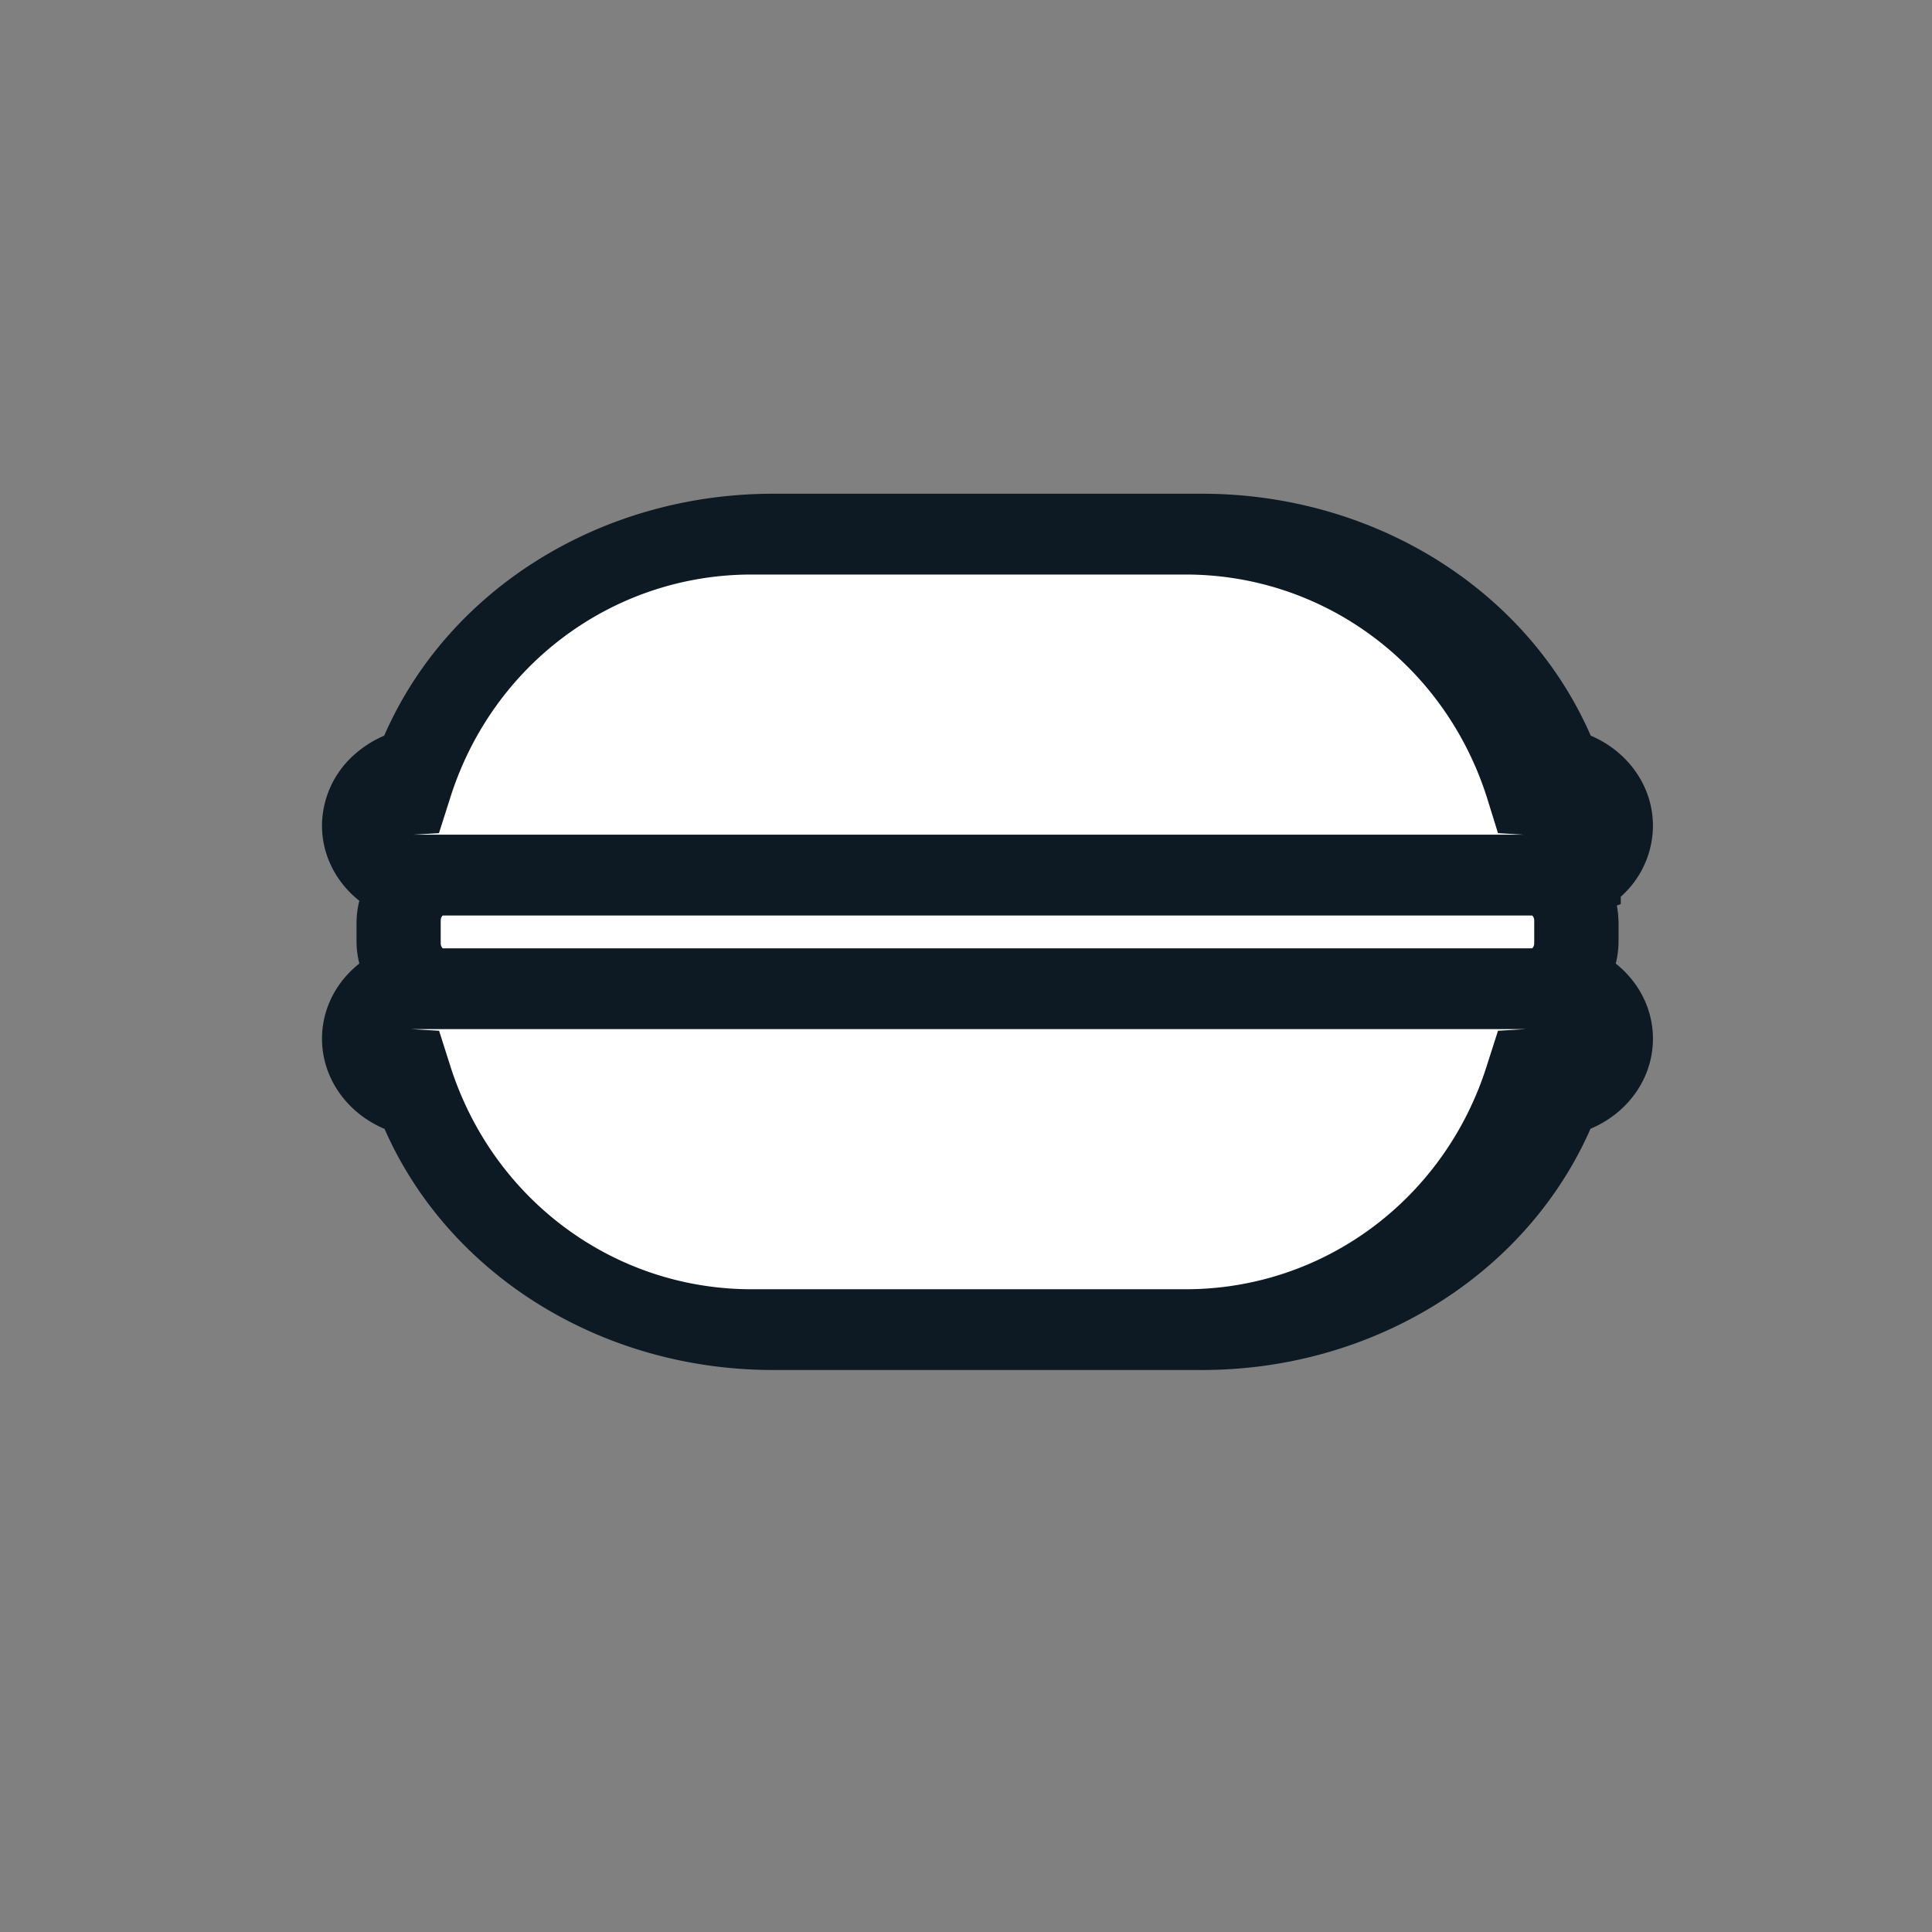
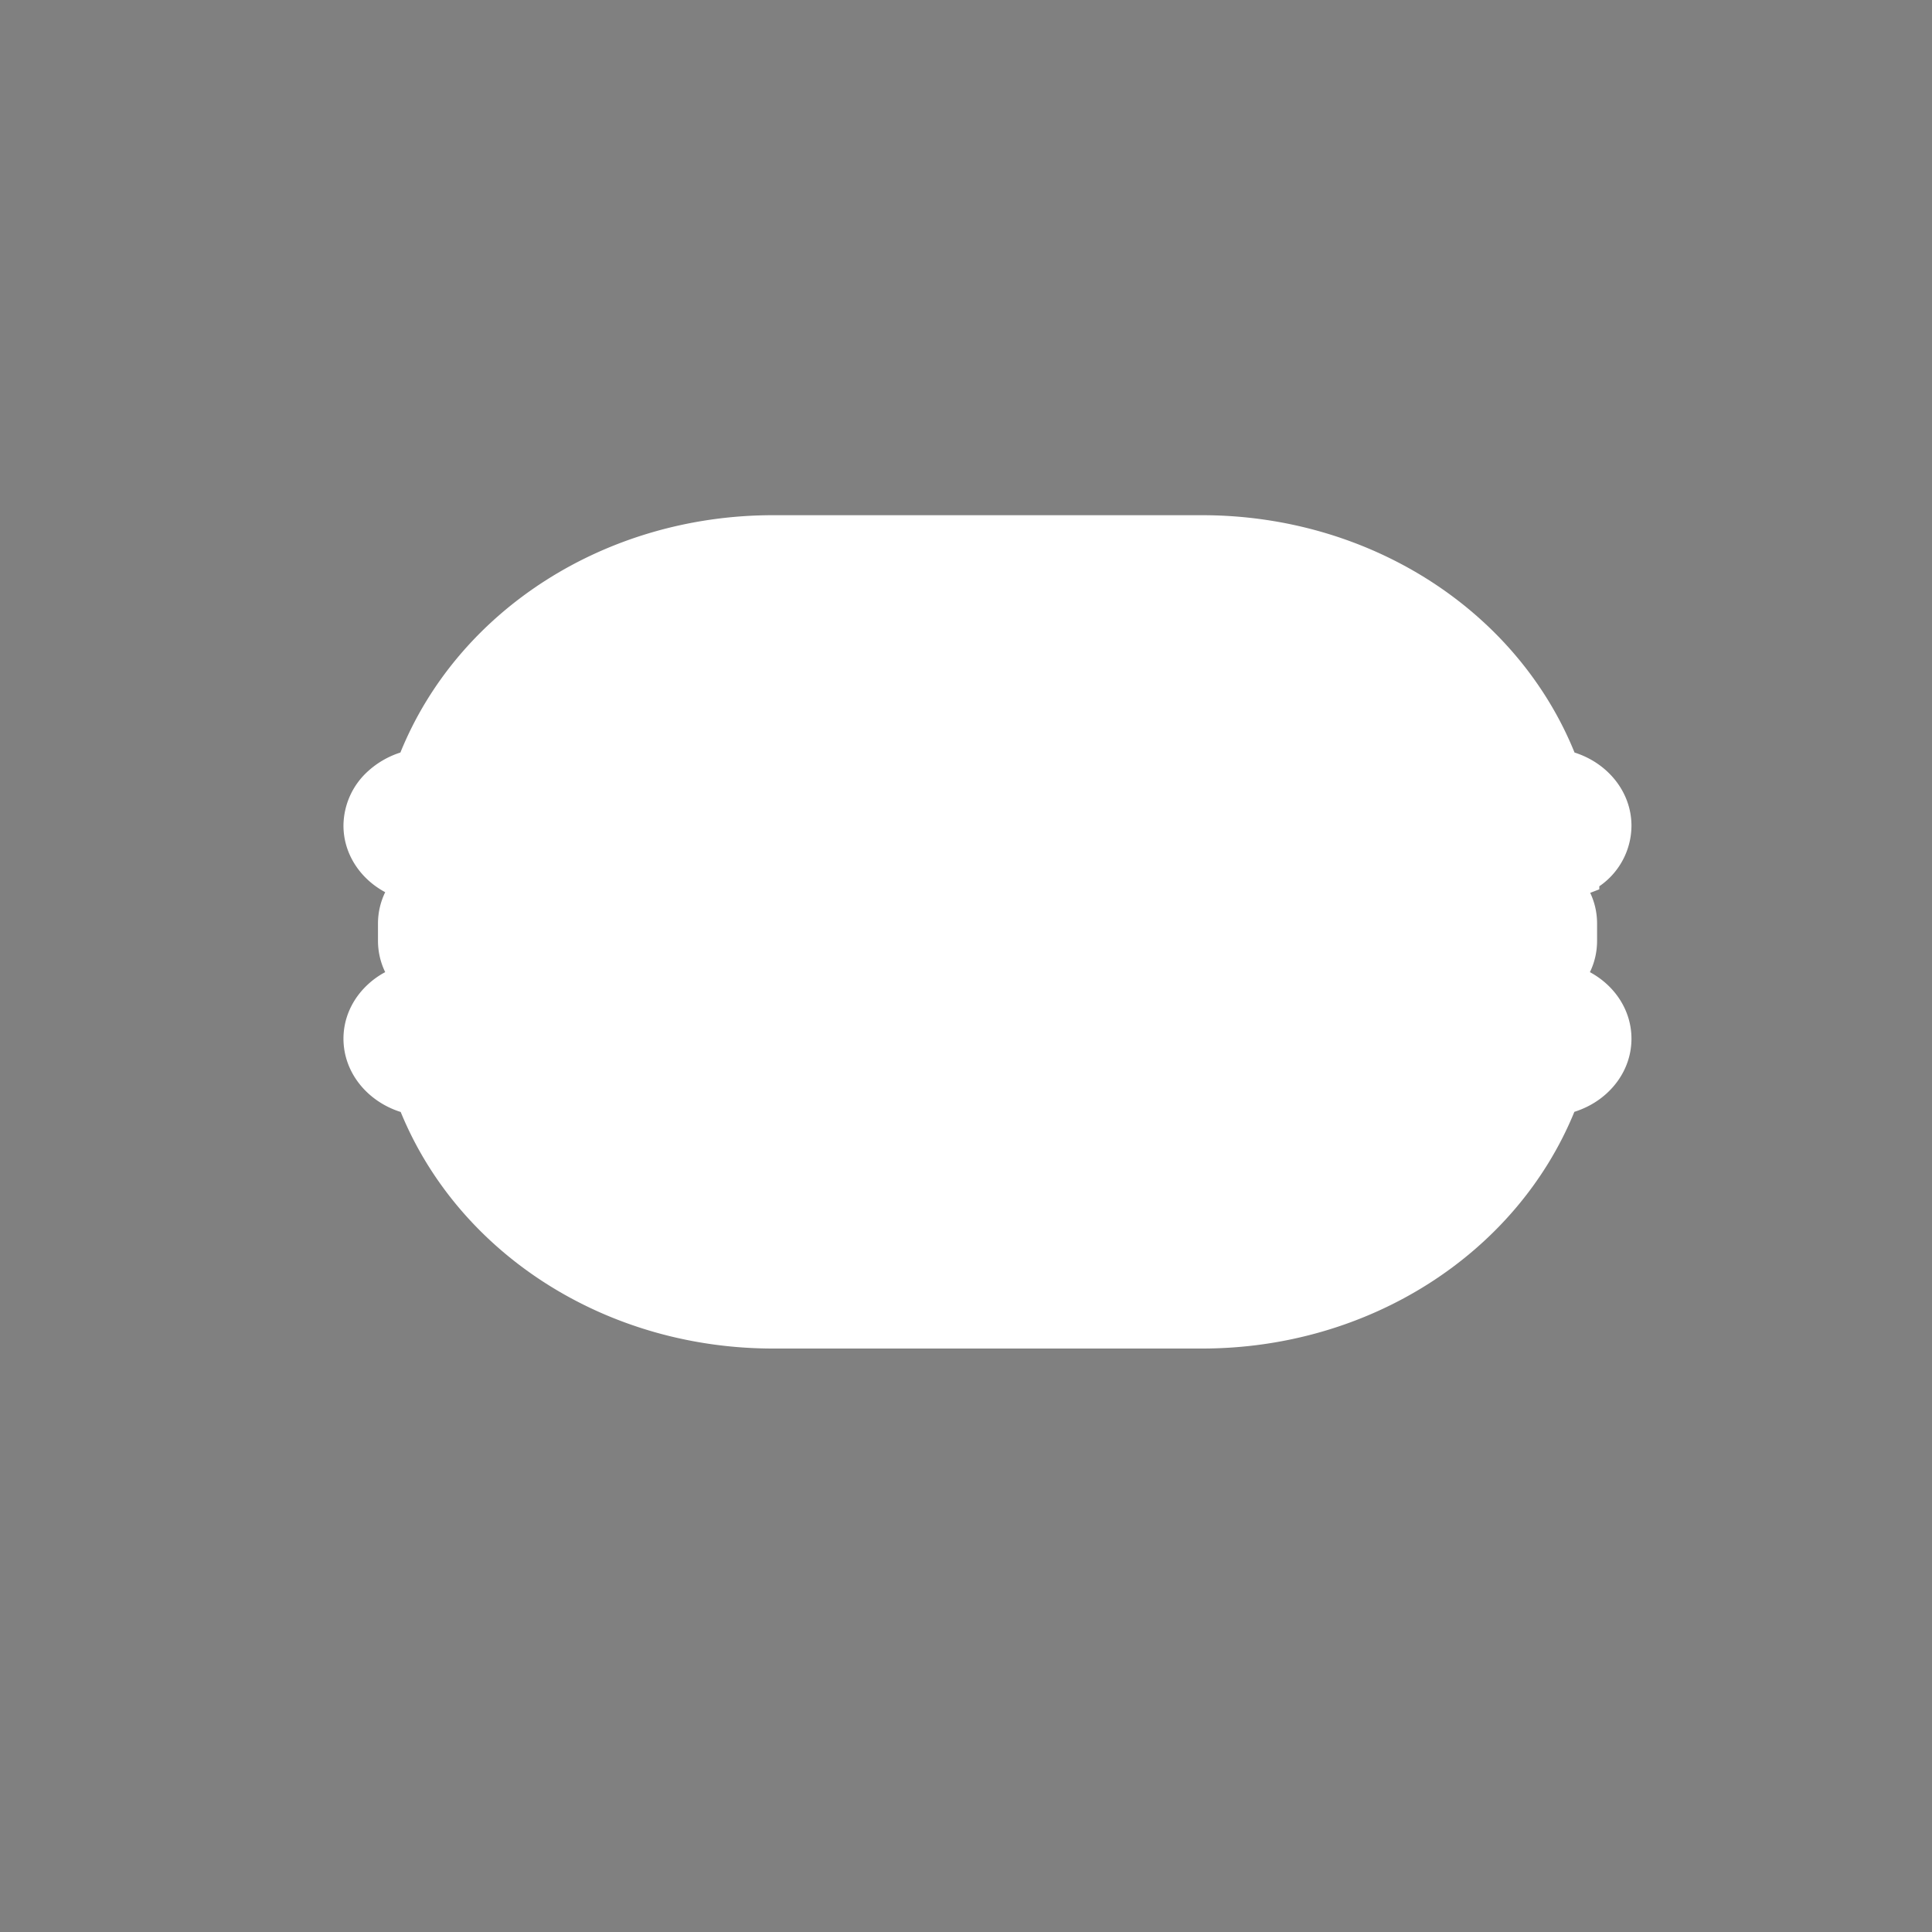
<svg xmlns="http://www.w3.org/2000/svg" width="45" height="45" viewBox="0 0 45 45">
  <rect x="0" y="0" width="45" height="45" fill="#808080" stroke="none" />
  <g fill-rule="nonzero" fill="none">
    <path d="M37.032 22.643c.108-.221.167-.47.167-.73v-.401c0-.256-.056-.495-.16-.716l.212-.082v-.071a1.718 1.718 0 0 0 .749-1.41c0-.785-.551-1.46-1.326-1.705C35.326 14.205 31.892 12 27.996 12h-9.989c-3.895 0-7.333 2.205-8.681 5.528a2.04 2.04 0 0 0-.749.43A1.724 1.724 0 0 0 8 19.231c0 .644.376 1.23.972 1.55-.108.222-.168.47-.168.73v.402c0 .259.06.508.168.73a1.903 1.903 0 0 0-.395.279c-.372.34-.577.794-.577 1.27 0 .788.555 1.463 1.333 1.708 1.356 3.313 4.786 5.51 8.674 5.51h9.99c3.884 0 7.318-2.2 8.673-5.513.28-.089.537-.232.753-.43.372-.34.577-.794.577-1.274 0-.644-.372-1.227-.968-1.55z" fill="#FFF" />
-     <path d="M37.032 22.643c.108-.221.167-.47.167-.73v-.401c0-.256-.056-.495-.16-.716l.212-.082v-.071a1.718 1.718 0 0 0 .749-1.41c0-.785-.551-1.46-1.326-1.705C35.326 14.205 31.892 12 27.996 12h-9.989c-3.895 0-7.333 2.205-8.681 5.528a2.04 2.04 0 0 0-.749.43A1.724 1.724 0 0 0 8 19.231c0 .644.376 1.23.972 1.55-.108.222-.168.47-.168.73v.402c0 .259.06.508.168.73a1.903 1.903 0 0 0-.395.279c-.372.34-.577.794-.577 1.27 0 .788.555 1.463 1.333 1.708 1.356 3.313 4.786 5.51 8.674 5.51h9.99c3.884 0 7.318-2.2 8.673-5.513.28-.089.537-.232.753-.43.372-.34.577-.794.577-1.274 0-.644-.372-1.227-.968-1.55zm-.797-1.199v.523c0 .342-.244.621-.547.621h-25.38c-.299 0-.543-.28-.543-.62v-.524c0-.341.244-.62.543-.62h25.38c.303 0 .547.279.547.62zM9.026 19.102a.485.485 0 0 1 .313-.145l.513-.03.158-.496c1.048-3.318 4.06-5.549 7.495-5.549h10.112c3.43 0 6.443 2.231 7.495 5.549l.154.496.513.03c.256.02.456.233.456.492 0 .13-.049.252-.143.343a.55.55 0 0 1-.155.111l-.022.008a.492.492 0 0 1-.166.03H9.369a.536.536 0 0 1-.189-.038.495.495 0 0 1-.154-.8zm27.066 5.21a.49.49 0 0 1-.313.145l-.516.03-.159.497c-1.052 3.317-4.064 5.545-7.487 5.545H17.505c-3.427 0-6.436-2.228-7.492-5.545l-.158-.497-.516-.03a.5.5 0 0 1-.457-.493.49.49 0 0 1 .144-.344.46.46 0 0 1 .343-.15h26.38c.064 0 .128.016.188.039a.5.5 0 0 1 .298.455c0 .13-.049.256-.143.347z" stroke="#0D1A24" fill="#0D1A24" />
  </g>
</svg>